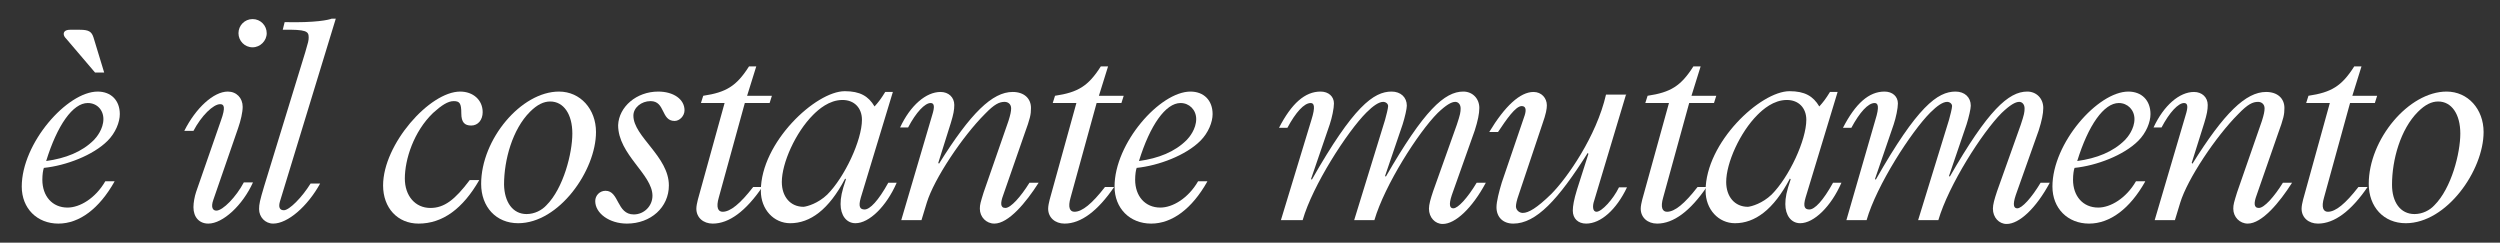
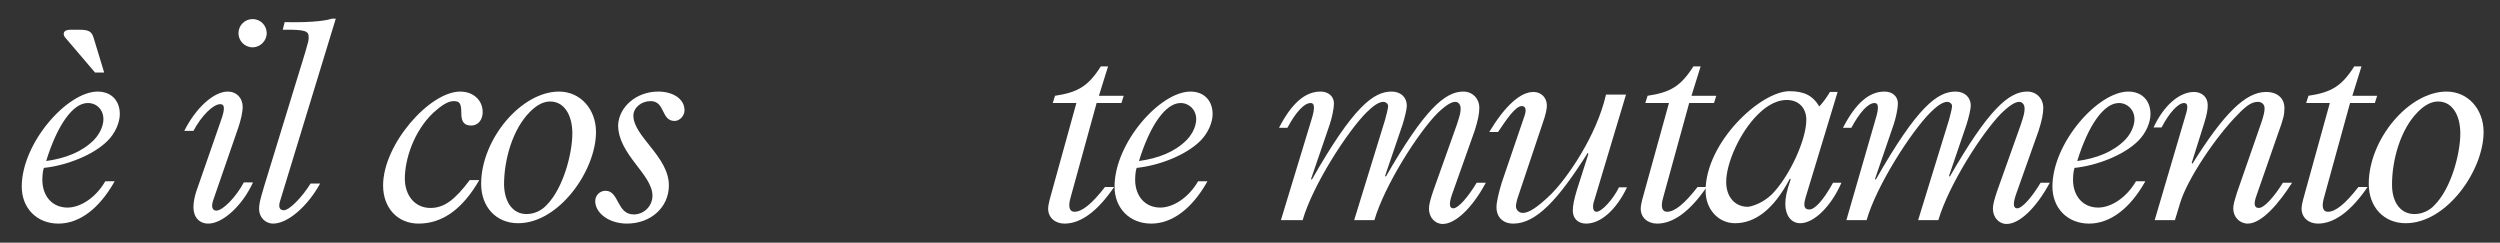
<svg xmlns="http://www.w3.org/2000/svg" version="1.1" id="Livello_1" x="0px" y="0px" viewBox="-106 394.4 655.2 63.6" style="enable-background:new -106 394.4 655.2 63.6;" xml:space="preserve">
  <rect x="-106" y="394.4" width="655.2" height="63.6" fill="#333333" stroke="none" />
  <style type="text/css">
	.st0{fill:#FFFFFF;}
</style>
  <g id="XMLID_244_">
    <path id="XMLID_259_" class="st0" d="M-76,442c-4,7.1-9.2,11-14.7,11c-5.6,0-9.6-4-9.6-9.7c0-11.4,11.9-24.9,19.9-24.9   c3.5,0,5.8,2.3,5.8,5.9c0,2.1-1.1,4.9-3.2,7c-3.8,3.8-10.9,6.5-16.7,7.1c-0.2,0.5-0.4,1.7-0.4,3.1c0,4.3,2.6,7.3,6.6,7.3   c3.2,0,7.3-2.4,9.9-6.9h2.4V442z M-83,421.4c-3.9,0-8,5.8-10.9,15.2c5.1-0.7,9.4-2.4,12.5-5.5c0.7-0.7,2.5-2.9,2.5-5.5   C-78.9,423.2-80.6,421.4-83,421.4z M-88.6,404.6c-0.5-0.5-0.7-0.9-0.7-1.3c0-0.7,0.6-1.1,1.7-1.1h2.5c2.4,0,3.1,0.5,3.6,2l2.8,9.2   h-2.4L-88.6,404.6z" />
    <path id="XMLID_263_" class="st0" d="M-57.7,428.7c3-6,7.7-10.3,11.4-10.3c2.3,0,3.9,1.7,3.9,4c0,1.4-0.5,3.6-1.2,5.6l-6.5,18.8   c-0.7,2-0.1,2.8,0.8,2.8c1.7,0,5.2-3.6,7.2-7.4h2.4c-2.7,6-7.9,10.8-11.7,10.8c-2.4,0-3.9-1.7-3.9-4.3c0-1.2,0.3-2.8,0.7-4   l6.5-18.7c1.3-3.6,0.8-4.3-0.2-4.3c-1.8,0-4.9,3-7,7H-57.7z M-39.8,399.4c2.1,0,3.7,1.7,3.7,3.7s-1.7,3.7-3.7,3.7   c-2.1,0-3.7-1.7-3.7-3.7S-41.9,399.4-39.8,399.4z" />
    <path id="XMLID_266_" class="st0" d="M-32.6,447.1c-0.5,1.6-0.1,2.4,1,2.4c1.4,0,4.7-3.3,7-7h2.5c-3.3,6-8.5,10.5-12.3,10.5   c-2.1,0-3.7-1.7-3.7-3.8c0-1.3,0.2-2.2,1.3-5.9l10.8-35.2c0.8-2.7,0.9-3.1,0.9-3.9c0-1.6-0.6-2.1-6.8-2l0.5-2   c8.2,0.2,11.6-0.6,12.3-0.9h1.1L-32.6,447.1z" />
    <path id="XMLID_268_" class="st0" d="M19.6,441.6C15.3,449.1,10,453,3.7,453c-5.5,0-9.3-4.1-9.3-10c0-10.8,12.2-24.6,20.2-24.6   c3.4,0,5.9,2.2,5.9,5.4c0,2-1.2,3.5-3,3.5c-1.7,0-2.6-0.8-2.6-3.2c0-2.6-0.4-3.2-2-3.2c-1.5,0-3.2,1.1-5.4,3.1   c-5.1,4.9-7.4,12.2-7.4,17.2c0,4.5,2.7,7.7,6.7,7.7c3.6,0,6.4-2.1,10.3-7.3H19.6z" />
    <path id="XMLID_270_" class="st0" d="M40.5,418.4c5.6,0,9.7,4.6,9.7,10.6c0,10.1-9.7,23.9-20.4,23.9c-5.8,0-9.7-4.3-9.7-10.3   C20.1,430.9,30.6,418.4,40.5,418.4z M32,450.5c2.1,0,4-1,5.2-2.3c4.5-4.5,6.8-13.7,6.8-18.8c0-5.1-2.3-8.4-5.8-8.4   c-1.7,0-3.4,0.8-5.3,2.7c-4.6,4.6-6.8,12.6-6.8,19.1C26.2,447.4,28.4,450.5,32,450.5z" />
    <path id="XMLID_273_" class="st0" d="M66.5,418.4c4,0,6.9,2,6.9,4.9c0,1.5-1.3,2.8-2.6,2.8c-3.6,0-2.4-5.2-6.3-5.2   c-2.4,0-4.5,1.7-4.5,3.8c0,5.5,9.3,10.7,9.3,18.3c0,5.7-4.7,10-11,10c-4.6,0-8.3-2.7-8.3-5.9c0-1.5,1.2-2.7,2.7-2.7   c3.6,0,2.9,6.2,7.4,6.2c2.7,0,4.9-2.2,4.9-4.9c0-5.6-9-10.8-9-18.5C56.2,422.4,60.8,418.4,66.5,418.4z" />
-     <path id="XMLID_275_" class="st0" d="M82.4,446.1c-0.8,2.7-0.2,3.8,1,3.8c2,0,4.6-2.1,8-6.5h2.4c-4.3,6.3-8.7,9.6-13,9.6   c-2.5,0-4.3-1.6-4.3-3.9c0-0.7,0.2-1.6,0.4-2.4l7-25.3h-6.2l0.6-1.9c6-0.9,8.7-2.5,12-7.7h1.9l-2.4,7.7h6.5l-0.6,1.9h-6.5   L82.4,446.1z" />
-     <path id="XMLID_277_" class="st0" d="M119.6,446.2c-0.7,2.4-0.2,3.1,1,3.1c1.4,0,3.6-2.3,6.2-7h2.2c-2.7,6.2-7.2,10.6-10.8,10.6   c-2.4,0-3.9-2.1-3.9-5c0-1.7,0.3-3.3,1.4-6.5l-0.2-0.2c-4.3,8.2-9.2,11.7-14.4,11.7c-4.3,0-7.7-3.6-7.7-8.5   c0-12.7,14.4-26.1,22-26.1c4,0,6.2,1.3,7.8,4c1-1.1,1.7-2,2.8-3.8h2L119.6,446.2z M110.8,445.4c4.6-4.6,9.1-14.3,9.1-19.6   c0-3.1-2-5.2-5.1-5.2c-3.5,0-6.3,2.5-7.7,3.9c-4.6,4.6-8.2,12.6-8.2,17.6c0,3.8,2.2,6.5,5.7,6.5   C105.6,448.5,108.4,447.7,110.8,445.4z" />
-     <path id="XMLID_280_" class="st0" d="M138.3,424.6c0.7-2.2,0.6-3.2-0.4-3.2c-1.5,0-3.8,2.4-5.9,6.4h-2.1c2.7-5.8,6.8-9.3,10.6-9.3   c2.1,0,3.6,1.4,3.6,3.4c0,1.3-0.2,2.4-0.9,4.7l-3.3,10.5l0.2,0.2c8.3-13.3,14-18.8,19.3-18.8c3,0,4.8,1.7,4.8,4.2   c0,1.7-0.2,2.7-1.7,6.8l-5.6,16.1c-0.7,1.9-0.8,3.3,0.6,3.3c1.4,0,4-2.9,6.3-6.6h2.4c-3.3,5.2-7.9,10.7-11.6,10.7   c-2.1,0-3.8-1.7-3.8-3.9c0-1.1,0.2-1.7,1-4.3l6.5-18.7c0.5-1.6,0.7-2.5,0.7-3.3c0-1.1-0.8-1.7-1.7-1.7c-1.4,0-2.7,0.6-5.2,3.2   c-5.9,5.9-13.3,17-15.2,23.2l-1.4,4.6h-5.3L138.3,424.6z" />
    <path id="XMLID_282_" class="st0" d="M174.6,446.1c-0.8,2.7-0.2,3.8,1,3.8c2,0,4.6-2.1,8-6.5h2.4c-4.3,6.3-8.7,9.6-13,9.6   c-2.5,0-4.3-1.6-4.3-3.9c0-0.7,0.2-1.6,0.4-2.4l7-25.3h-6.2l0.6-1.9c6-0.9,8.7-2.5,12-7.7h1.9l-2.4,7.7h6.5l-0.6,1.9h-6.5   L174.6,446.1z" />
    <path id="XMLID_284_" class="st0" d="M210.4,442c-4,7.1-9.2,11-14.7,11c-5.6,0-9.6-4-9.6-9.7c0-11.4,11.9-24.9,19.9-24.9   c3.5,0,5.8,2.3,5.8,5.9c0,2.1-1.1,4.9-3.2,7c-3.8,3.8-10.9,6.5-16.7,7.1c-0.2,0.5-0.4,1.7-0.4,3.1c0,4.3,2.6,7.3,6.6,7.3   c3.2,0,7.3-2.4,9.9-6.9h2.4V442z M203.4,421.4c-3.9,0-8,5.8-10.9,15.2c5.1-0.7,9.4-2.4,12.5-5.5c0.7-0.7,2.5-2.9,2.5-5.5   C207.5,423.2,205.7,421.4,203.4,421.4z" />
    <path id="XMLID_287_" class="st0" d="M237.7,425.8c1.1-3.5,0.7-4.4-0.2-4.4c-1.7,0-3.9,2.4-6.1,6.5h-2.2c3.3-6.4,6.8-9.5,10.9-9.5   c2.1,0,3.5,1.3,3.5,3.1c0,1.3-0.5,3.7-1.1,5.5l-4.9,14.3l0.2,0.2c10.9-19.2,16.2-23.1,20.9-23.1c2.4,0,4,1.5,4,3.7   c0,0.8-0.5,3-1.1,4.9l-4.6,13.5l0.2,0.2c10-17.4,15.4-22.3,20.3-22.3c2.4,0,4.2,1.8,4.2,4.3c0,1.5-0.4,3.4-1.2,5.9l-6,16.9   c-0.9,2.7-0.5,3.5,0.4,3.5c1.2,0,3.7-2.7,6.1-6.7h2.4c-3.6,6.7-8,10.8-11.3,10.8c-2,0-3.6-1.7-3.6-4c0-1.1,0.4-2.5,1.1-4.6   l6.2-17.4c0.9-2.7,1-3.3,1-4.3s-0.6-1.7-1.4-1.7c-1,0-2.4,0.8-4.6,2.9c-5.1,5.1-13.9,18.9-16.6,28.1h-5.3l8.1-26.3   c0.3-1.1,0.8-3,0.8-3.6s-0.6-1.1-1.3-1.1c-1.1,0-2.6,1-4.4,2.8c-5,5-14.1,19.1-16.7,28.2h-5.7L237.7,425.8z" />
    <path id="XMLID_289_" class="st0" d="M320.2,419l-8.4,28c-0.5,1.4-0.4,2.9,0.6,2.9c1.4,0,4.4-3.3,5.9-6.4h2.1   c-2.8,5.9-6.9,9.5-10.7,9.5c-2.1,0-3.5-1.3-3.5-3.4c0-1.2,0.3-2.9,1.1-5.5l3-9.4l-0.2-0.2c-7.7,12.2-13.5,18.5-19.5,18.5   c-2.7,0-4.4-1.7-4.4-4.3c0-1.5,0.7-4.2,1.4-6.5l6-17.6c0.5-1.6,0.2-2.4-0.8-2.4c-1.6,0-4,3.5-6.2,6.8h-2.3   c4.1-6.8,8.1-10.5,11.6-10.5c2.1,0,3.5,1.6,3.5,3.5c0,0.9-0.2,2.2-1.2,5l-6.2,18.5c-0.5,1.4-0.7,2.4-0.7,3c0,0.9,0.8,1.7,1.8,1.7   c1.5,0,3.7-1.3,7.4-4.9c4.2-4.2,11.9-15.2,14.4-26.1h5.3V419z" />
    <path id="XMLID_291_" class="st0" d="M329.9,446.1c-0.8,2.7-0.2,3.8,1,3.8c2,0,4.6-2.1,8-6.5h2.4c-4.3,6.3-8.7,9.6-13,9.6   c-2.5,0-4.3-1.6-4.3-3.9c0-0.7,0.2-1.6,0.4-2.4l7-25.3h-6.2l0.6-1.9c6-0.9,8.7-2.5,12-7.7h1.9l-2.4,7.7h6.5l-0.6,1.9h-6.5   L329.9,446.1z" />
    <path id="XMLID_293_" class="st0" d="M367.2,446.2c-0.7,2.4-0.2,3.1,1,3.1c1.4,0,3.6-2.3,6.2-7h2.2c-2.7,6.2-7.2,10.6-10.8,10.6   c-2.4,0-3.9-2.1-3.9-5c0-1.7,0.3-3.3,1.4-6.5l-0.2-0.2c-4.3,8.2-9.2,11.7-14.4,11.7c-4.3,0-7.7-3.6-7.7-8.5   c0-12.7,14.4-26.1,22-26.1c4,0,6.2,1.3,7.8,4c1-1.1,1.7-2,2.8-3.8h2L367.2,446.2z M358.3,445.4c4.6-4.6,9.1-14.3,9.1-19.6   c0-3.1-2-5.2-5.1-5.2c-3.5,0-6.3,2.5-7.7,3.9c-4.6,4.6-8.2,12.6-8.2,17.6c0,3.8,2.2,6.5,5.7,6.5   C353.1,448.5,355.9,447.7,358.3,445.4z" />
    <path id="XMLID_296_" class="st0" d="M385.5,425.8c1.1-3.5,0.7-4.4-0.2-4.4c-1.7,0-3.9,2.4-6.1,6.5H377c3.3-6.4,6.8-9.5,10.9-9.5   c2.1,0,3.5,1.3,3.5,3.1c0,1.3-0.5,3.7-1.1,5.5l-4.9,14.3l0.2,0.2c10.9-19.2,16.2-23.1,20.9-23.1c2.4,0,4,1.5,4,3.7   c0,0.8-0.5,3-1.1,4.9l-4.6,13.5l0.2,0.2c10-17.4,15.4-22.3,20.3-22.3c2.4,0,4.2,1.8,4.2,4.3c0,1.5-0.4,3.4-1.2,5.9l-6,16.9   c-0.9,2.7-0.5,3.5,0.4,3.5c1.2,0,3.7-2.7,6.1-6.7h2.4c-3.6,6.7-8,10.8-11.3,10.8c-2,0-3.6-1.7-3.6-4c0-1.1,0.4-2.5,1.1-4.6   l6.2-17.4c0.9-2.7,1-3.3,1-4.3s-0.6-1.7-1.4-1.7c-1,0-2.4,0.8-4.6,2.9c-5.1,5.1-13.9,18.9-16.6,28.1h-5.3l8.1-26.3   c0.3-1.1,0.8-3,0.8-3.6s-0.6-1.1-1.3-1.1c-1.1,0-2.6,1-4.4,2.8c-5,5-14.1,19.1-16.7,28.2h-5.3L385.5,425.8z" />
    <path id="XMLID_298_" class="st0" d="M456.2,442c-4,7.1-9.2,11-14.7,11c-5.6,0-9.6-4-9.6-9.7c0-11.4,11.9-24.9,19.9-24.9   c3.5,0,5.8,2.3,5.8,5.9c0,2.1-1.1,4.9-3.2,7c-3.8,3.8-10.9,6.5-16.7,7.1c-0.2,0.5-0.4,1.7-0.4,3.1c0,4.3,2.6,7.3,6.6,7.3   c3.2,0,7.3-2.4,9.9-6.9h2.4V442z M449.3,421.4c-3.9,0-8,5.8-10.9,15.2c5.1-0.7,9.4-2.4,12.5-5.5c0.7-0.7,2.5-2.9,2.5-5.5   C453.4,423.2,451.6,421.4,449.3,421.4z" />
    <path id="XMLID_301_" class="st0" d="M466.8,424.6c0.7-2.2,0.6-3.2-0.4-3.2c-1.5,0-3.8,2.4-5.9,6.4h-2.1c2.7-5.8,6.8-9.3,10.6-9.3   c2.1,0,3.6,1.4,3.6,3.4c0,1.3-0.2,2.4-0.9,4.7l-3.3,10.5l0.2,0.2c8.3-13.3,14-18.8,19.3-18.8c3,0,4.8,1.7,4.8,4.2   c0,1.7-0.2,2.7-1.7,6.8l-5.6,16.1c-0.7,1.9-0.8,3.3,0.6,3.3s4-2.9,6.3-6.6h2.4c-3.3,5.2-7.9,10.7-11.6,10.7c-2.1,0-3.8-1.7-3.8-3.9   c0-1.1,0.2-1.7,1-4.3l6.5-18.7c0.5-1.6,0.7-2.5,0.7-3.3c0-1.1-0.8-1.7-1.7-1.7c-1.4,0-2.7,0.6-5.2,3.2c-5.9,5.9-13.3,17-15.2,23.2   l-1.4,4.6h-5.3L466.8,424.6z" />
    <path id="XMLID_303_" class="st0" d="M503.1,446.1c-0.8,2.7-0.2,3.8,1,3.8c2,0,4.6-2.1,8-6.5h2.4c-4.3,6.3-8.7,9.6-13,9.6   c-2.5,0-4.3-1.6-4.3-3.9c0-0.7,0.2-1.6,0.4-2.4l7-25.3h-6.2l0.6-1.9c6-0.9,8.7-2.5,12-7.7h1.9l-2.4,7.7h6.5l-0.6,1.9h-6.5   L503.1,446.1z" />
    <path id="XMLID_305_" class="st0" d="M535.2,418.4c5.6,0,9.7,4.6,9.7,10.6c0,10.1-9.7,23.9-20.4,23.9c-5.8,0-9.7-4.3-9.7-10.3   C514.8,430.9,525.3,418.4,535.2,418.4z M526.8,450.5c2.1,0,4-1,5.2-2.3c4.5-4.5,6.8-13.7,6.8-18.8c0-5.1-2.3-8.4-5.8-8.4   c-1.7,0-3.4,0.8-5.3,2.7c-4.6,4.6-6.8,12.6-6.8,19.1C520.9,447.4,523.1,450.5,526.8,450.5z" />
  </g>
</svg>